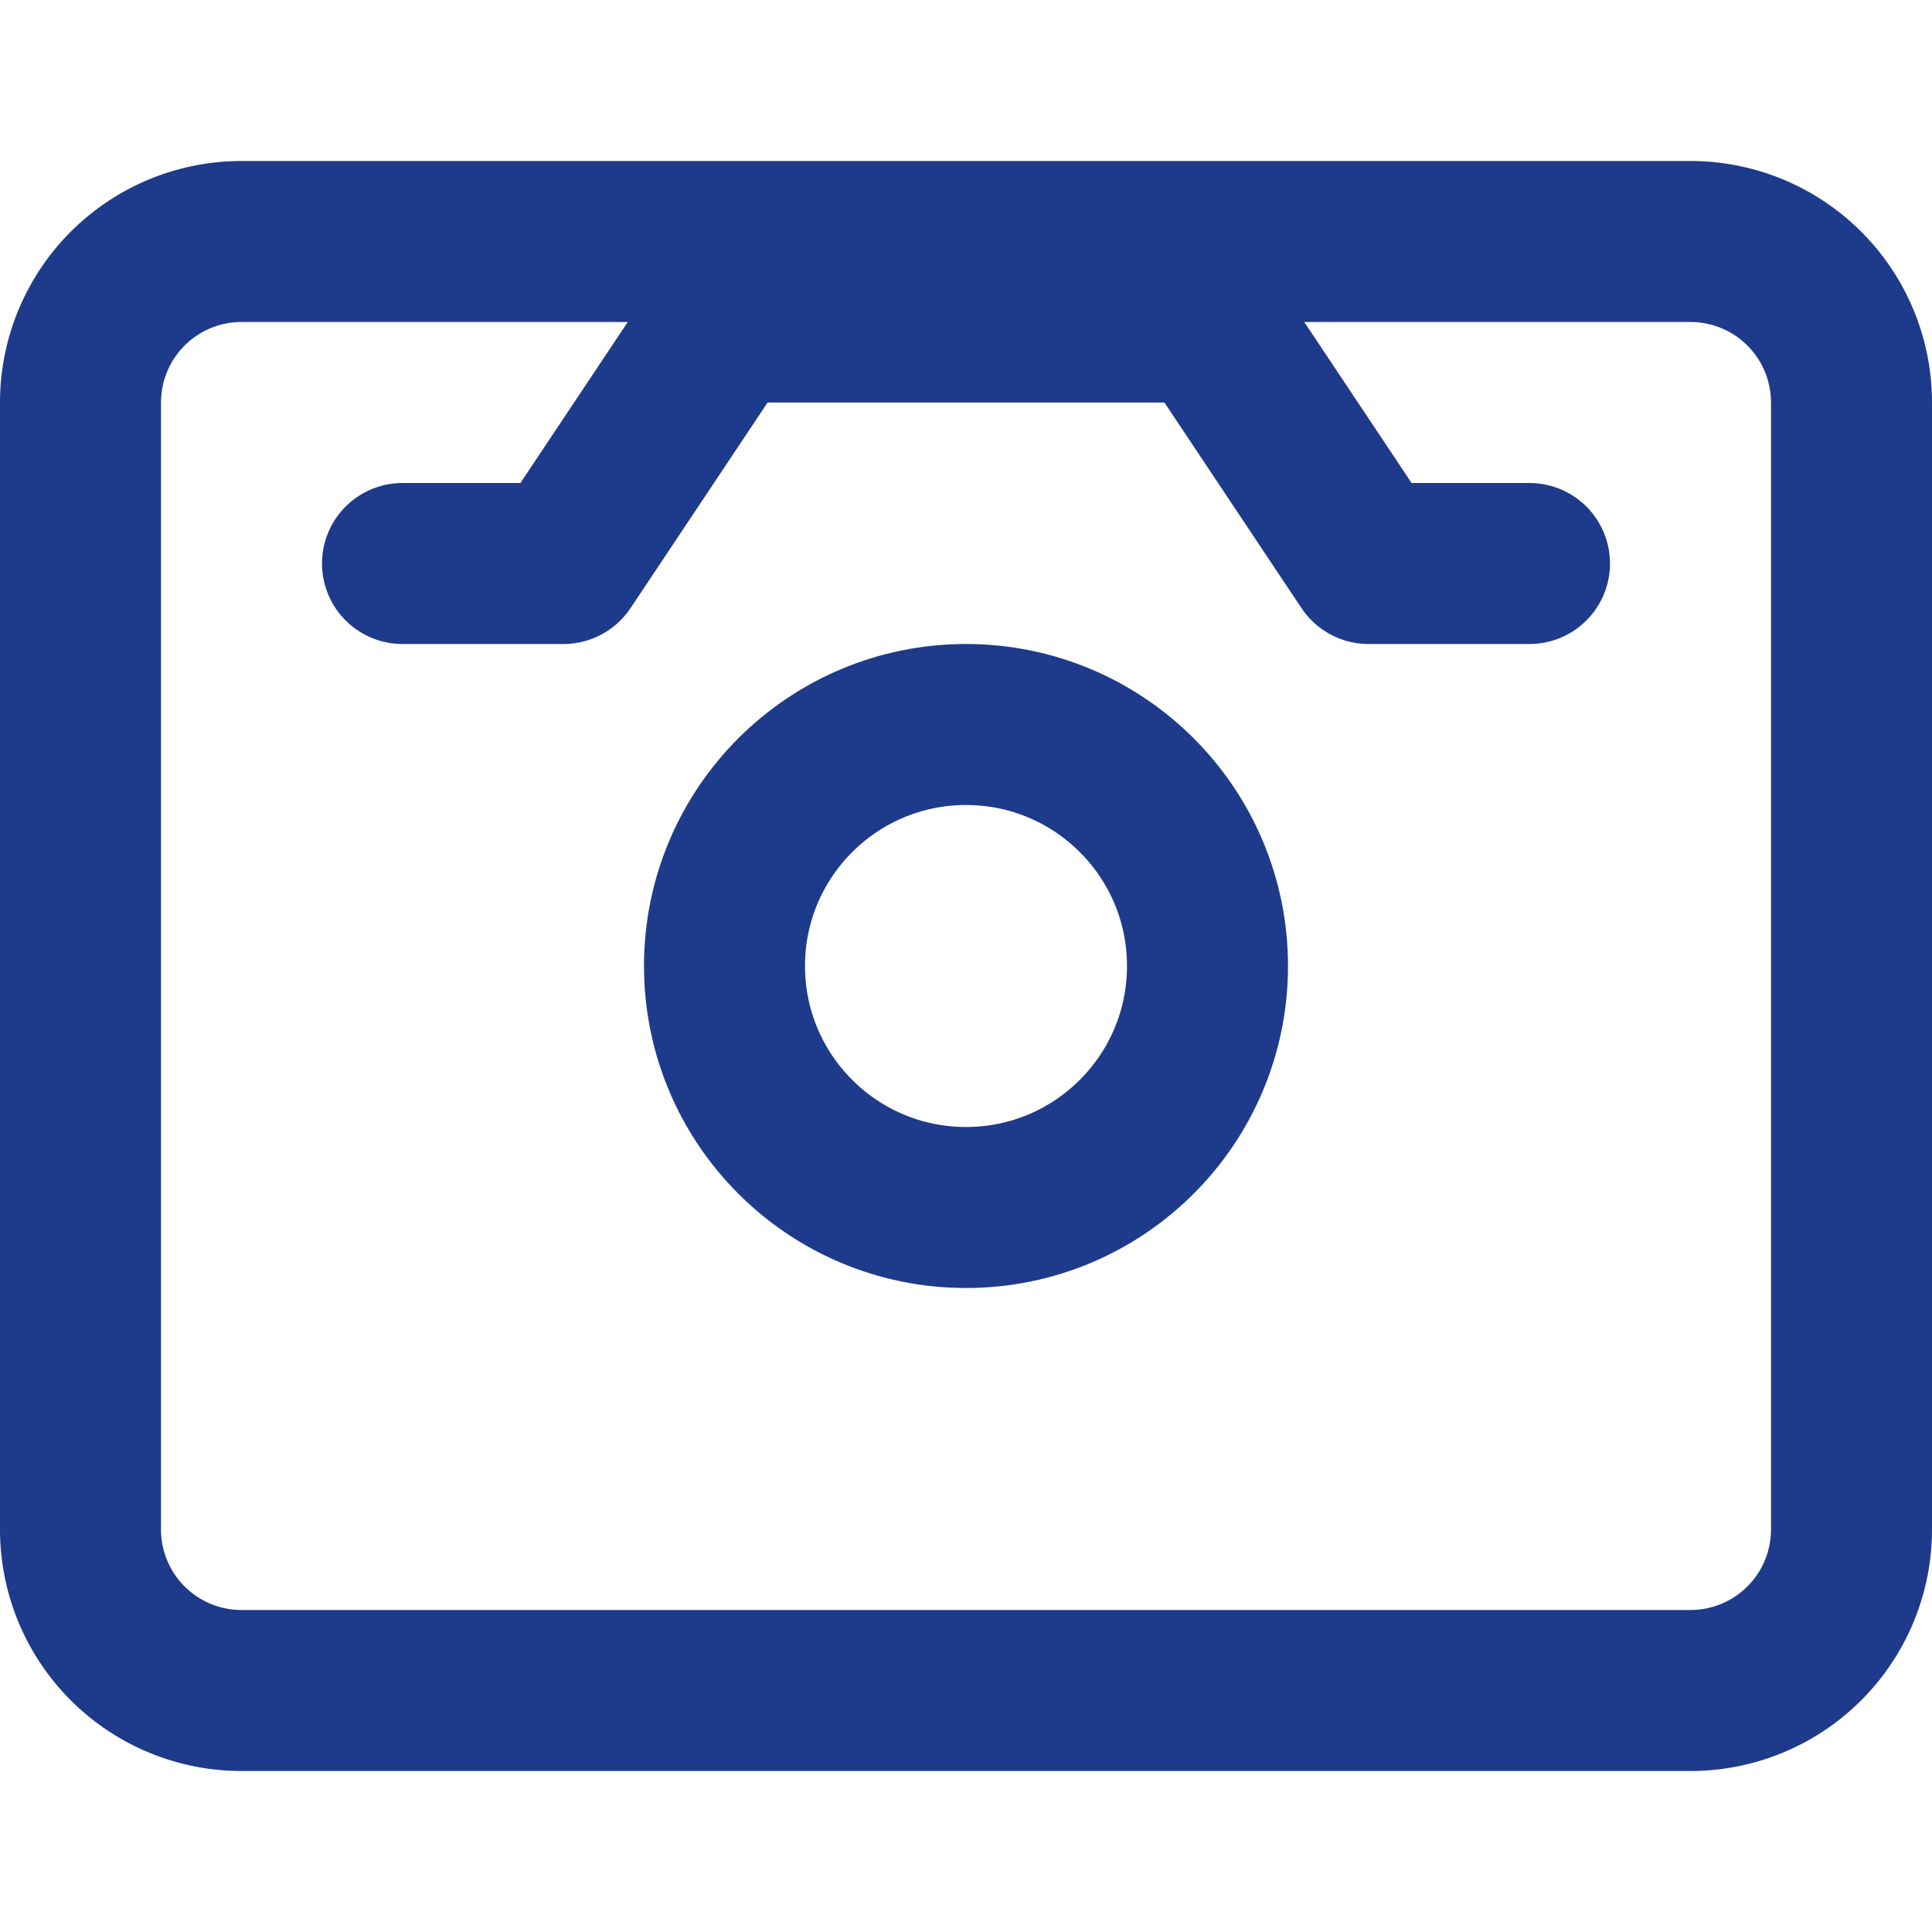
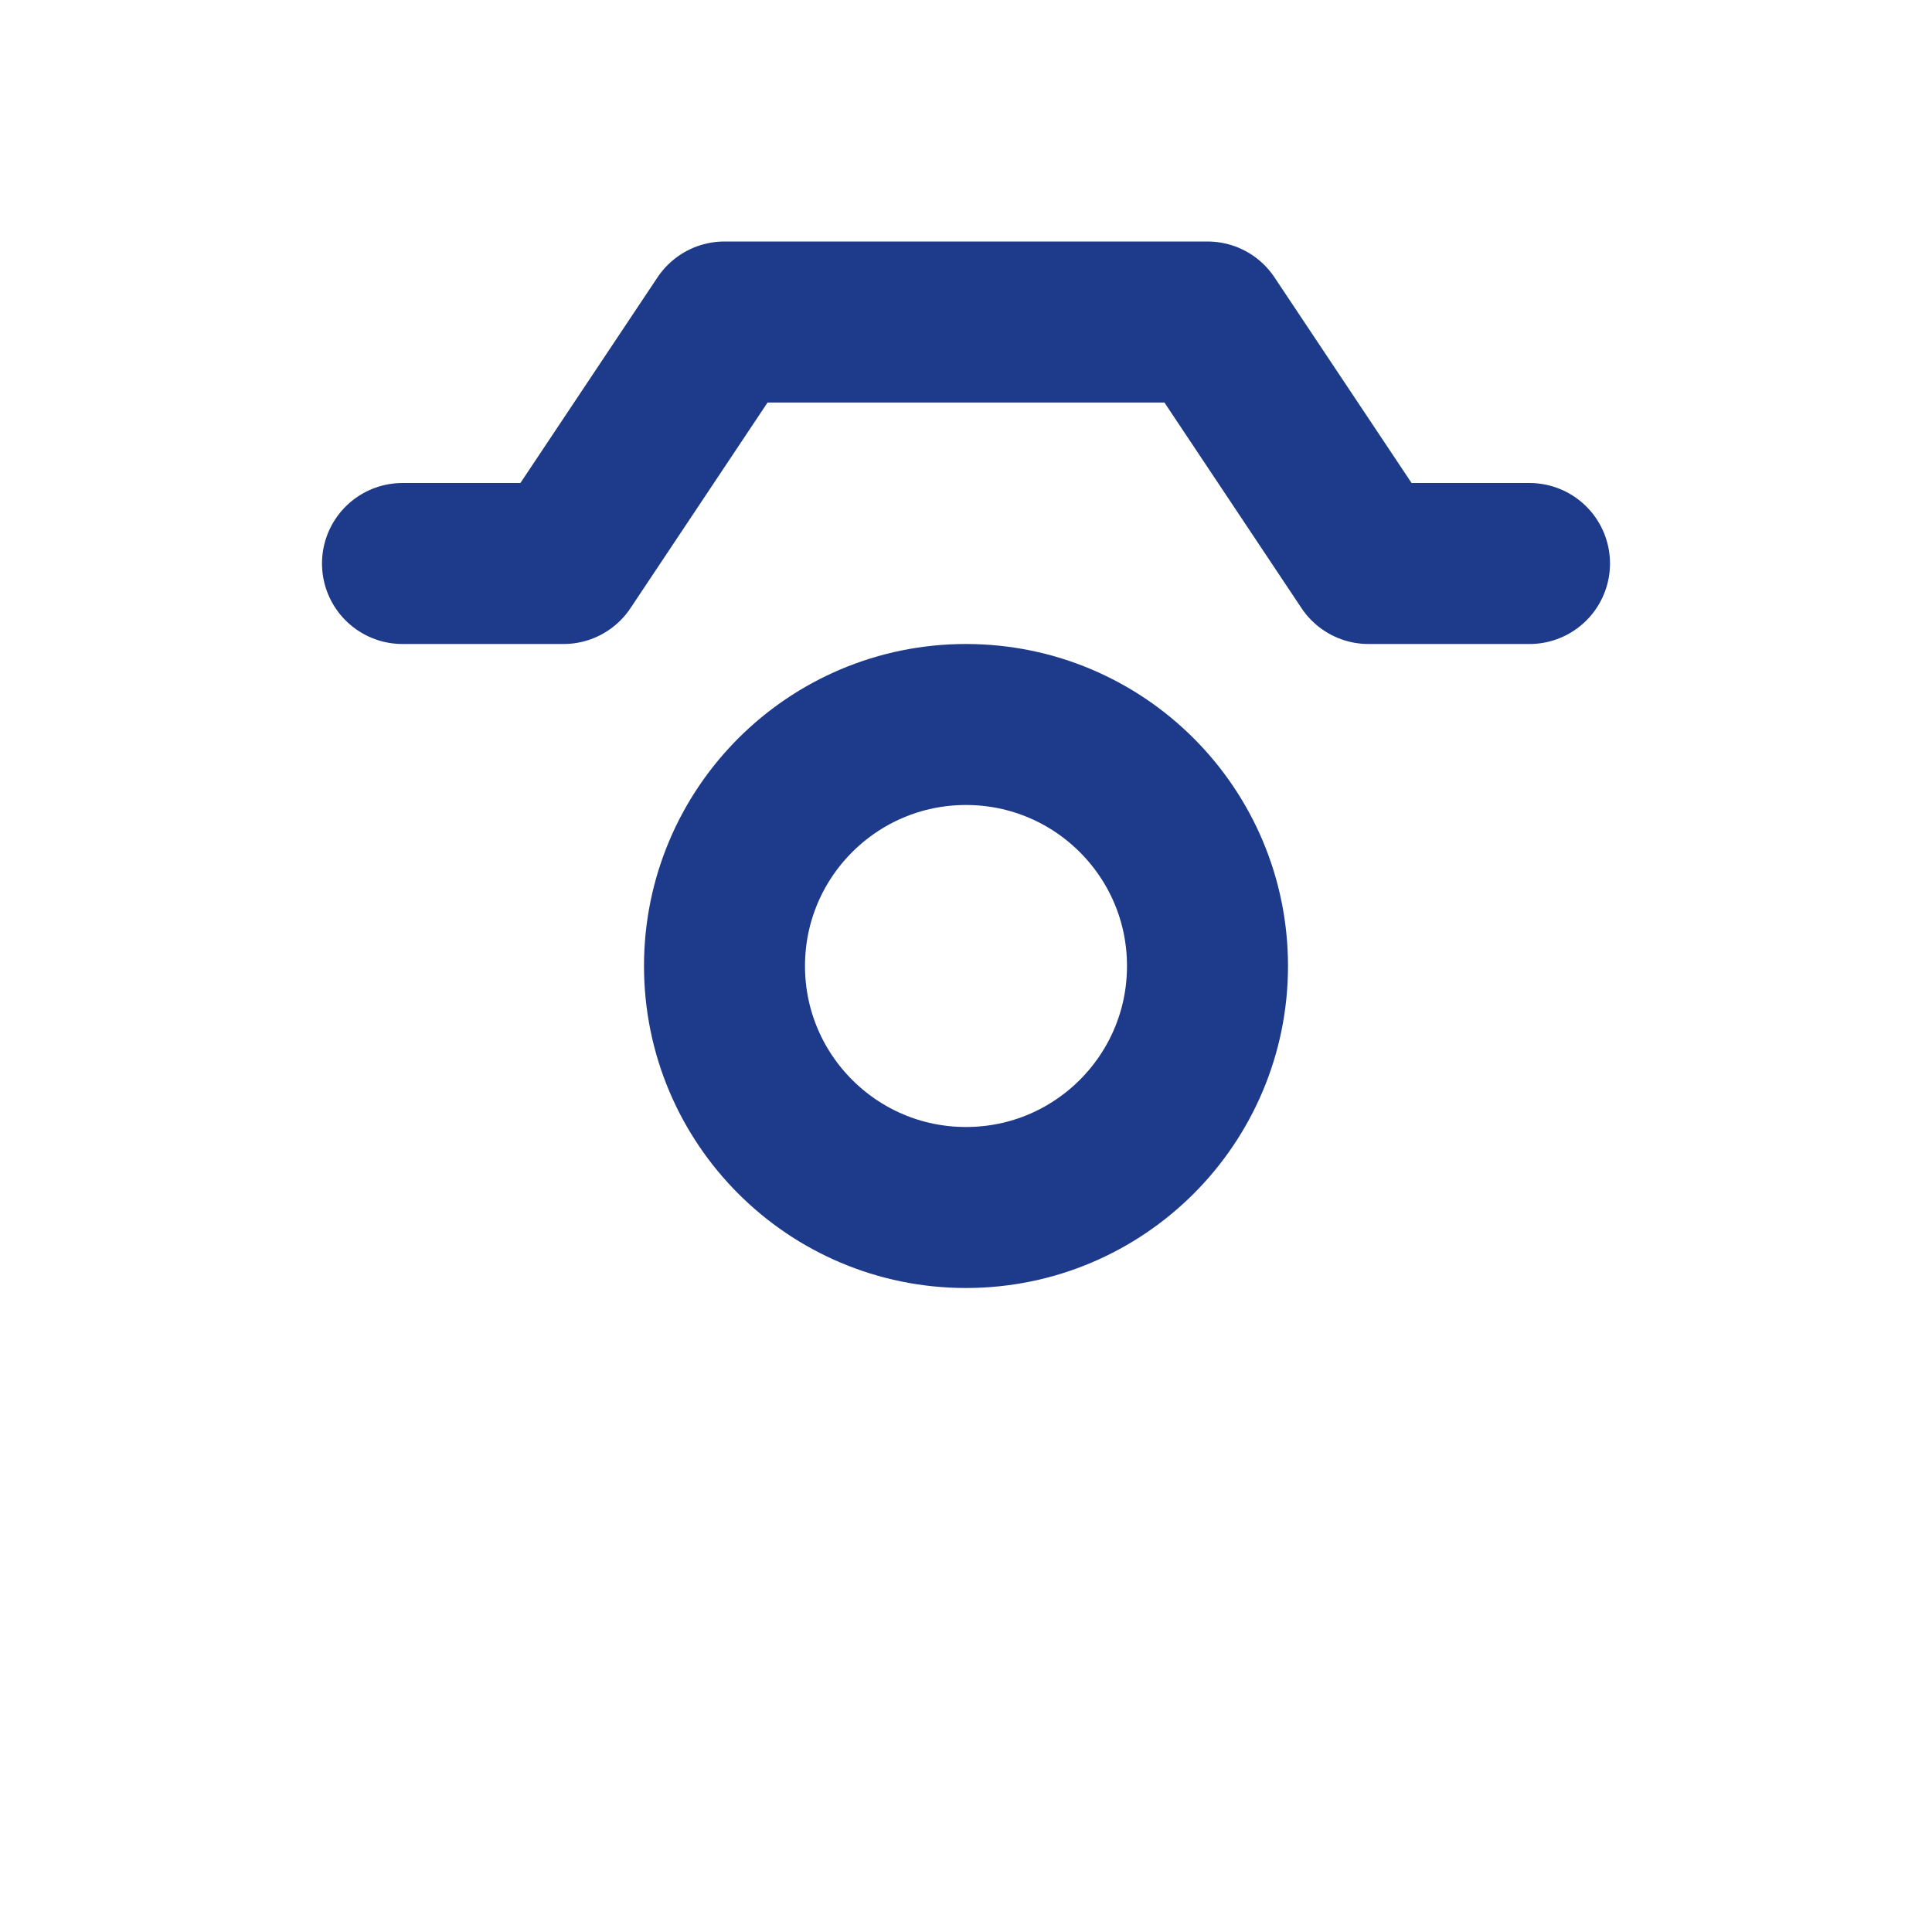
<svg xmlns="http://www.w3.org/2000/svg" viewBox="0 0 24 24" width="20" height="20" fill="none" stroke="#1e3a8a" stroke-width="2" stroke-linecap="round" stroke-linejoin="round">
-   <path d="M23 19V5a2 2 0 0 0-2-2H3a2 2 0 0 0-2 2v14a2 2 0 0 0 2 2h18a2 2 0 0 0 2-2z" />
  <circle cx="12" cy="12" r="3" />
  <path d="M5 7h2l2-3h6l2 3h2" />
</svg>